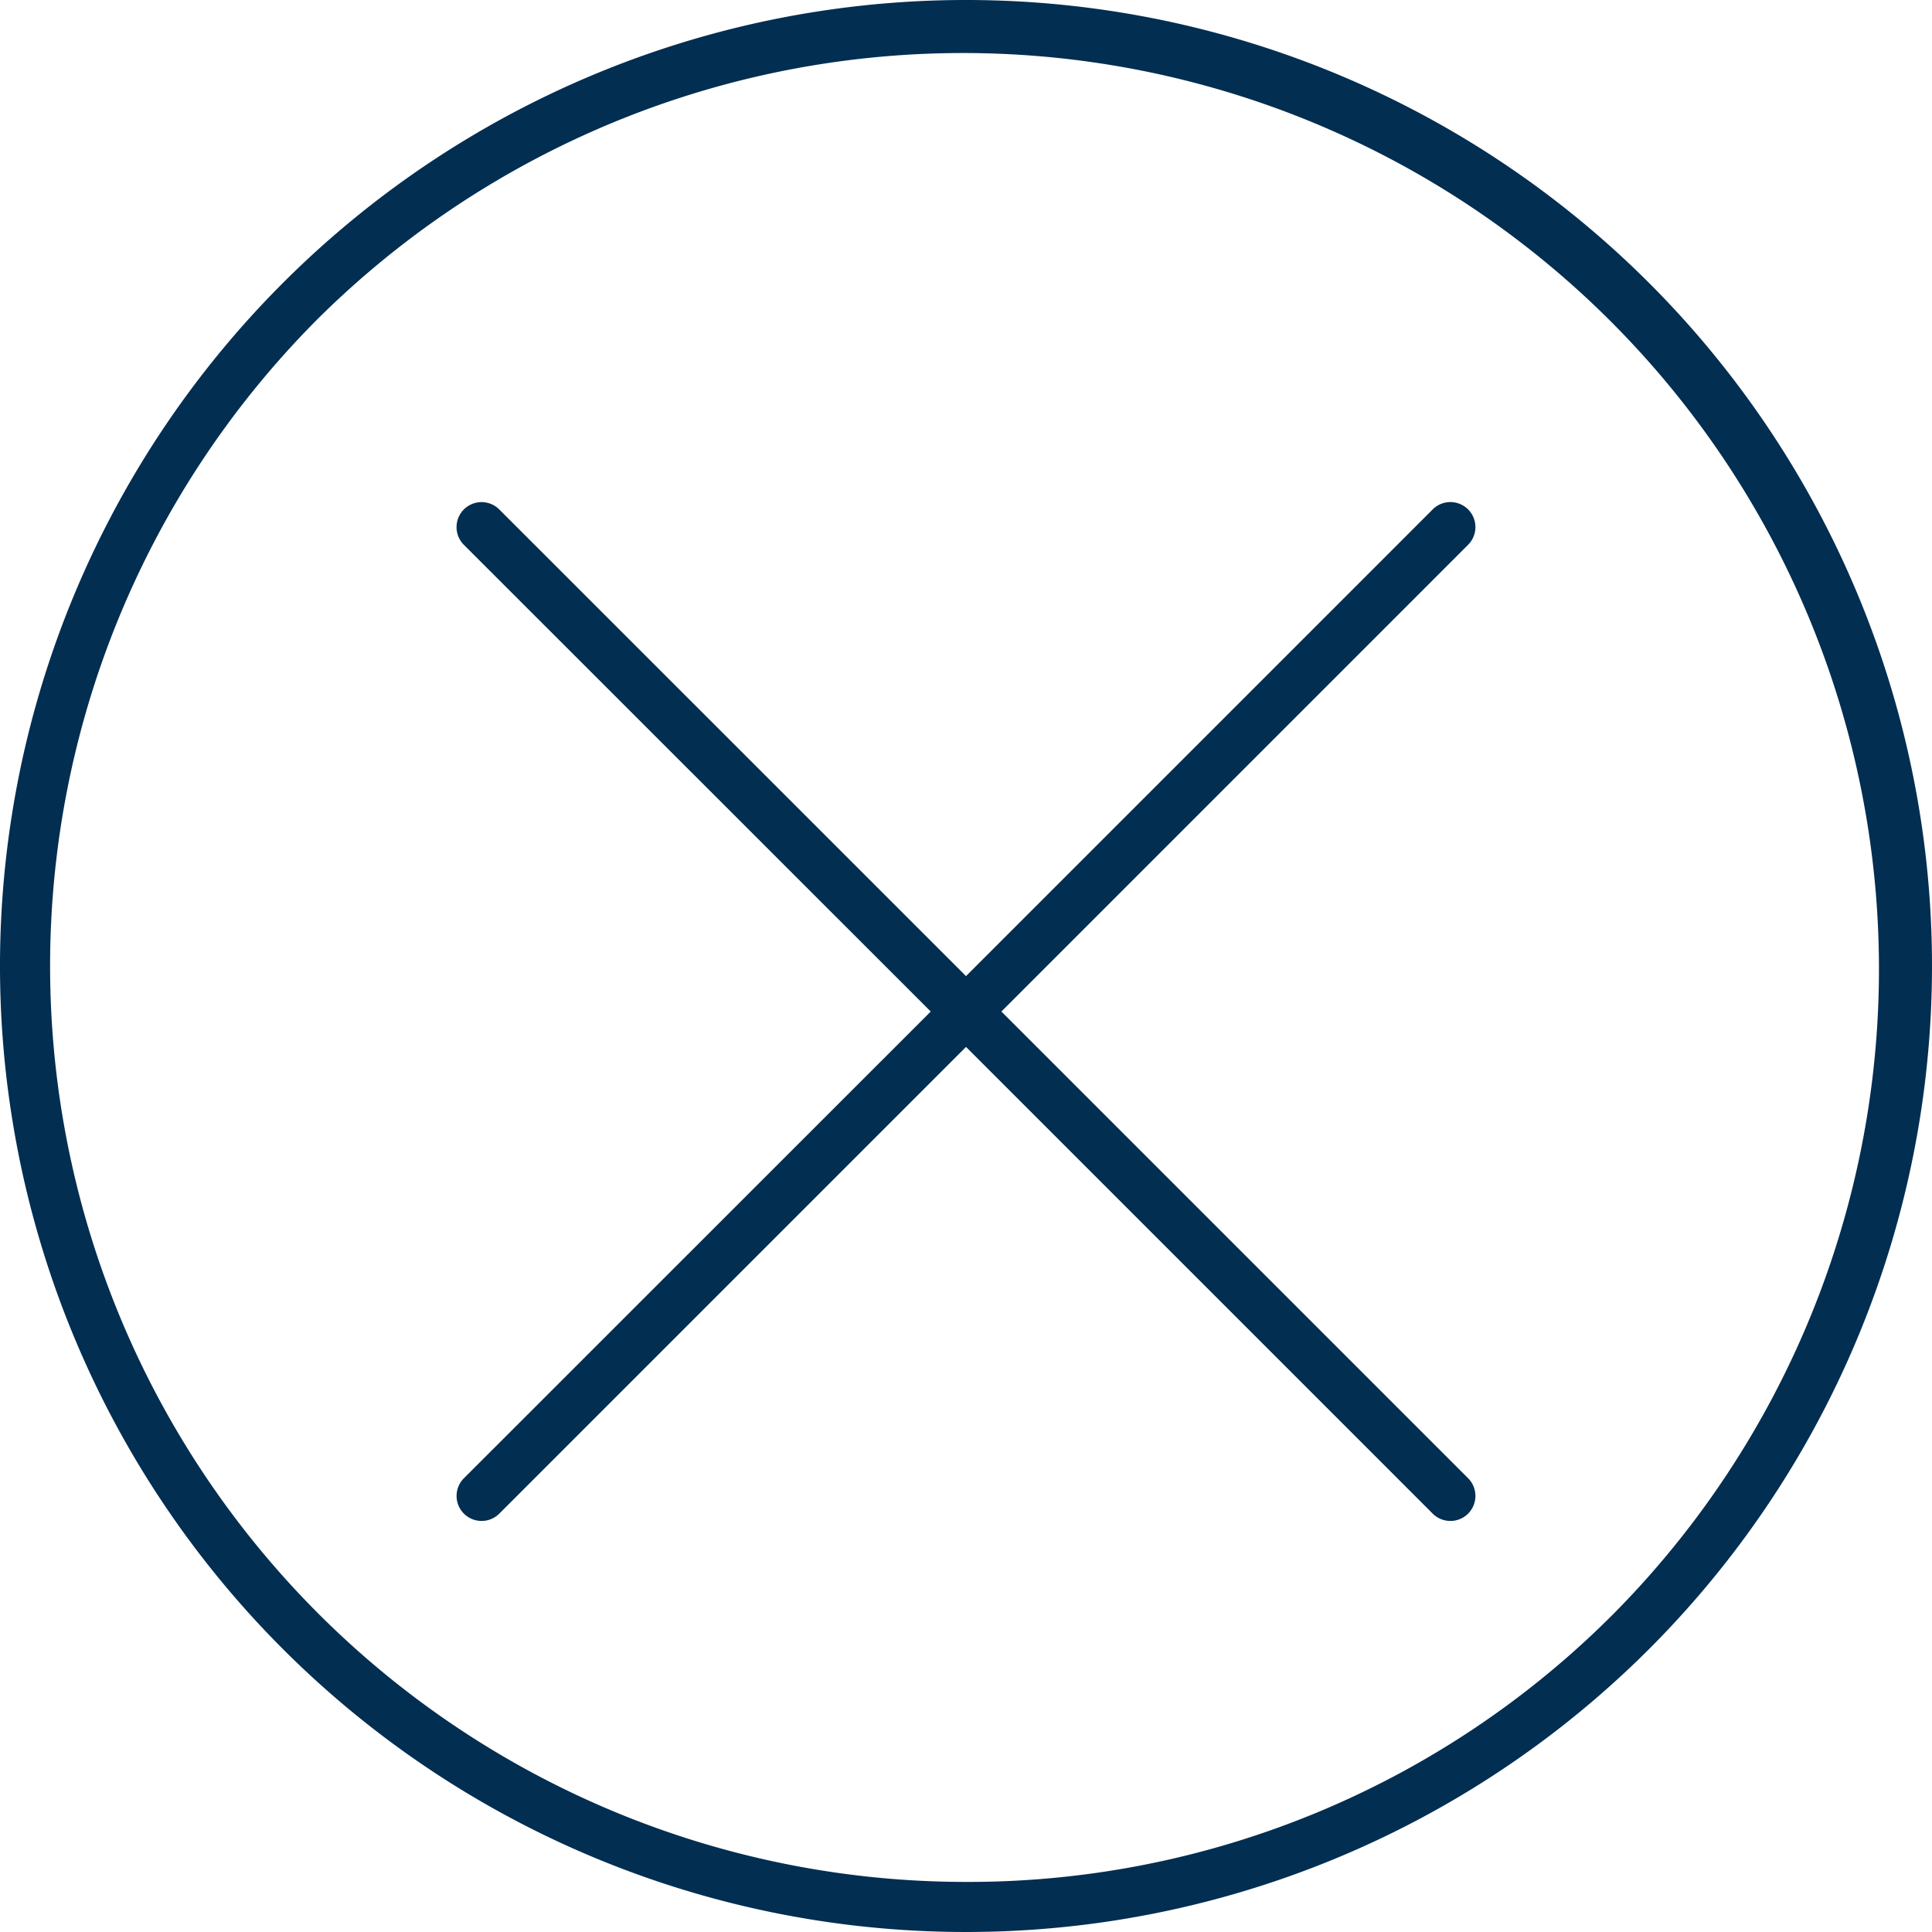
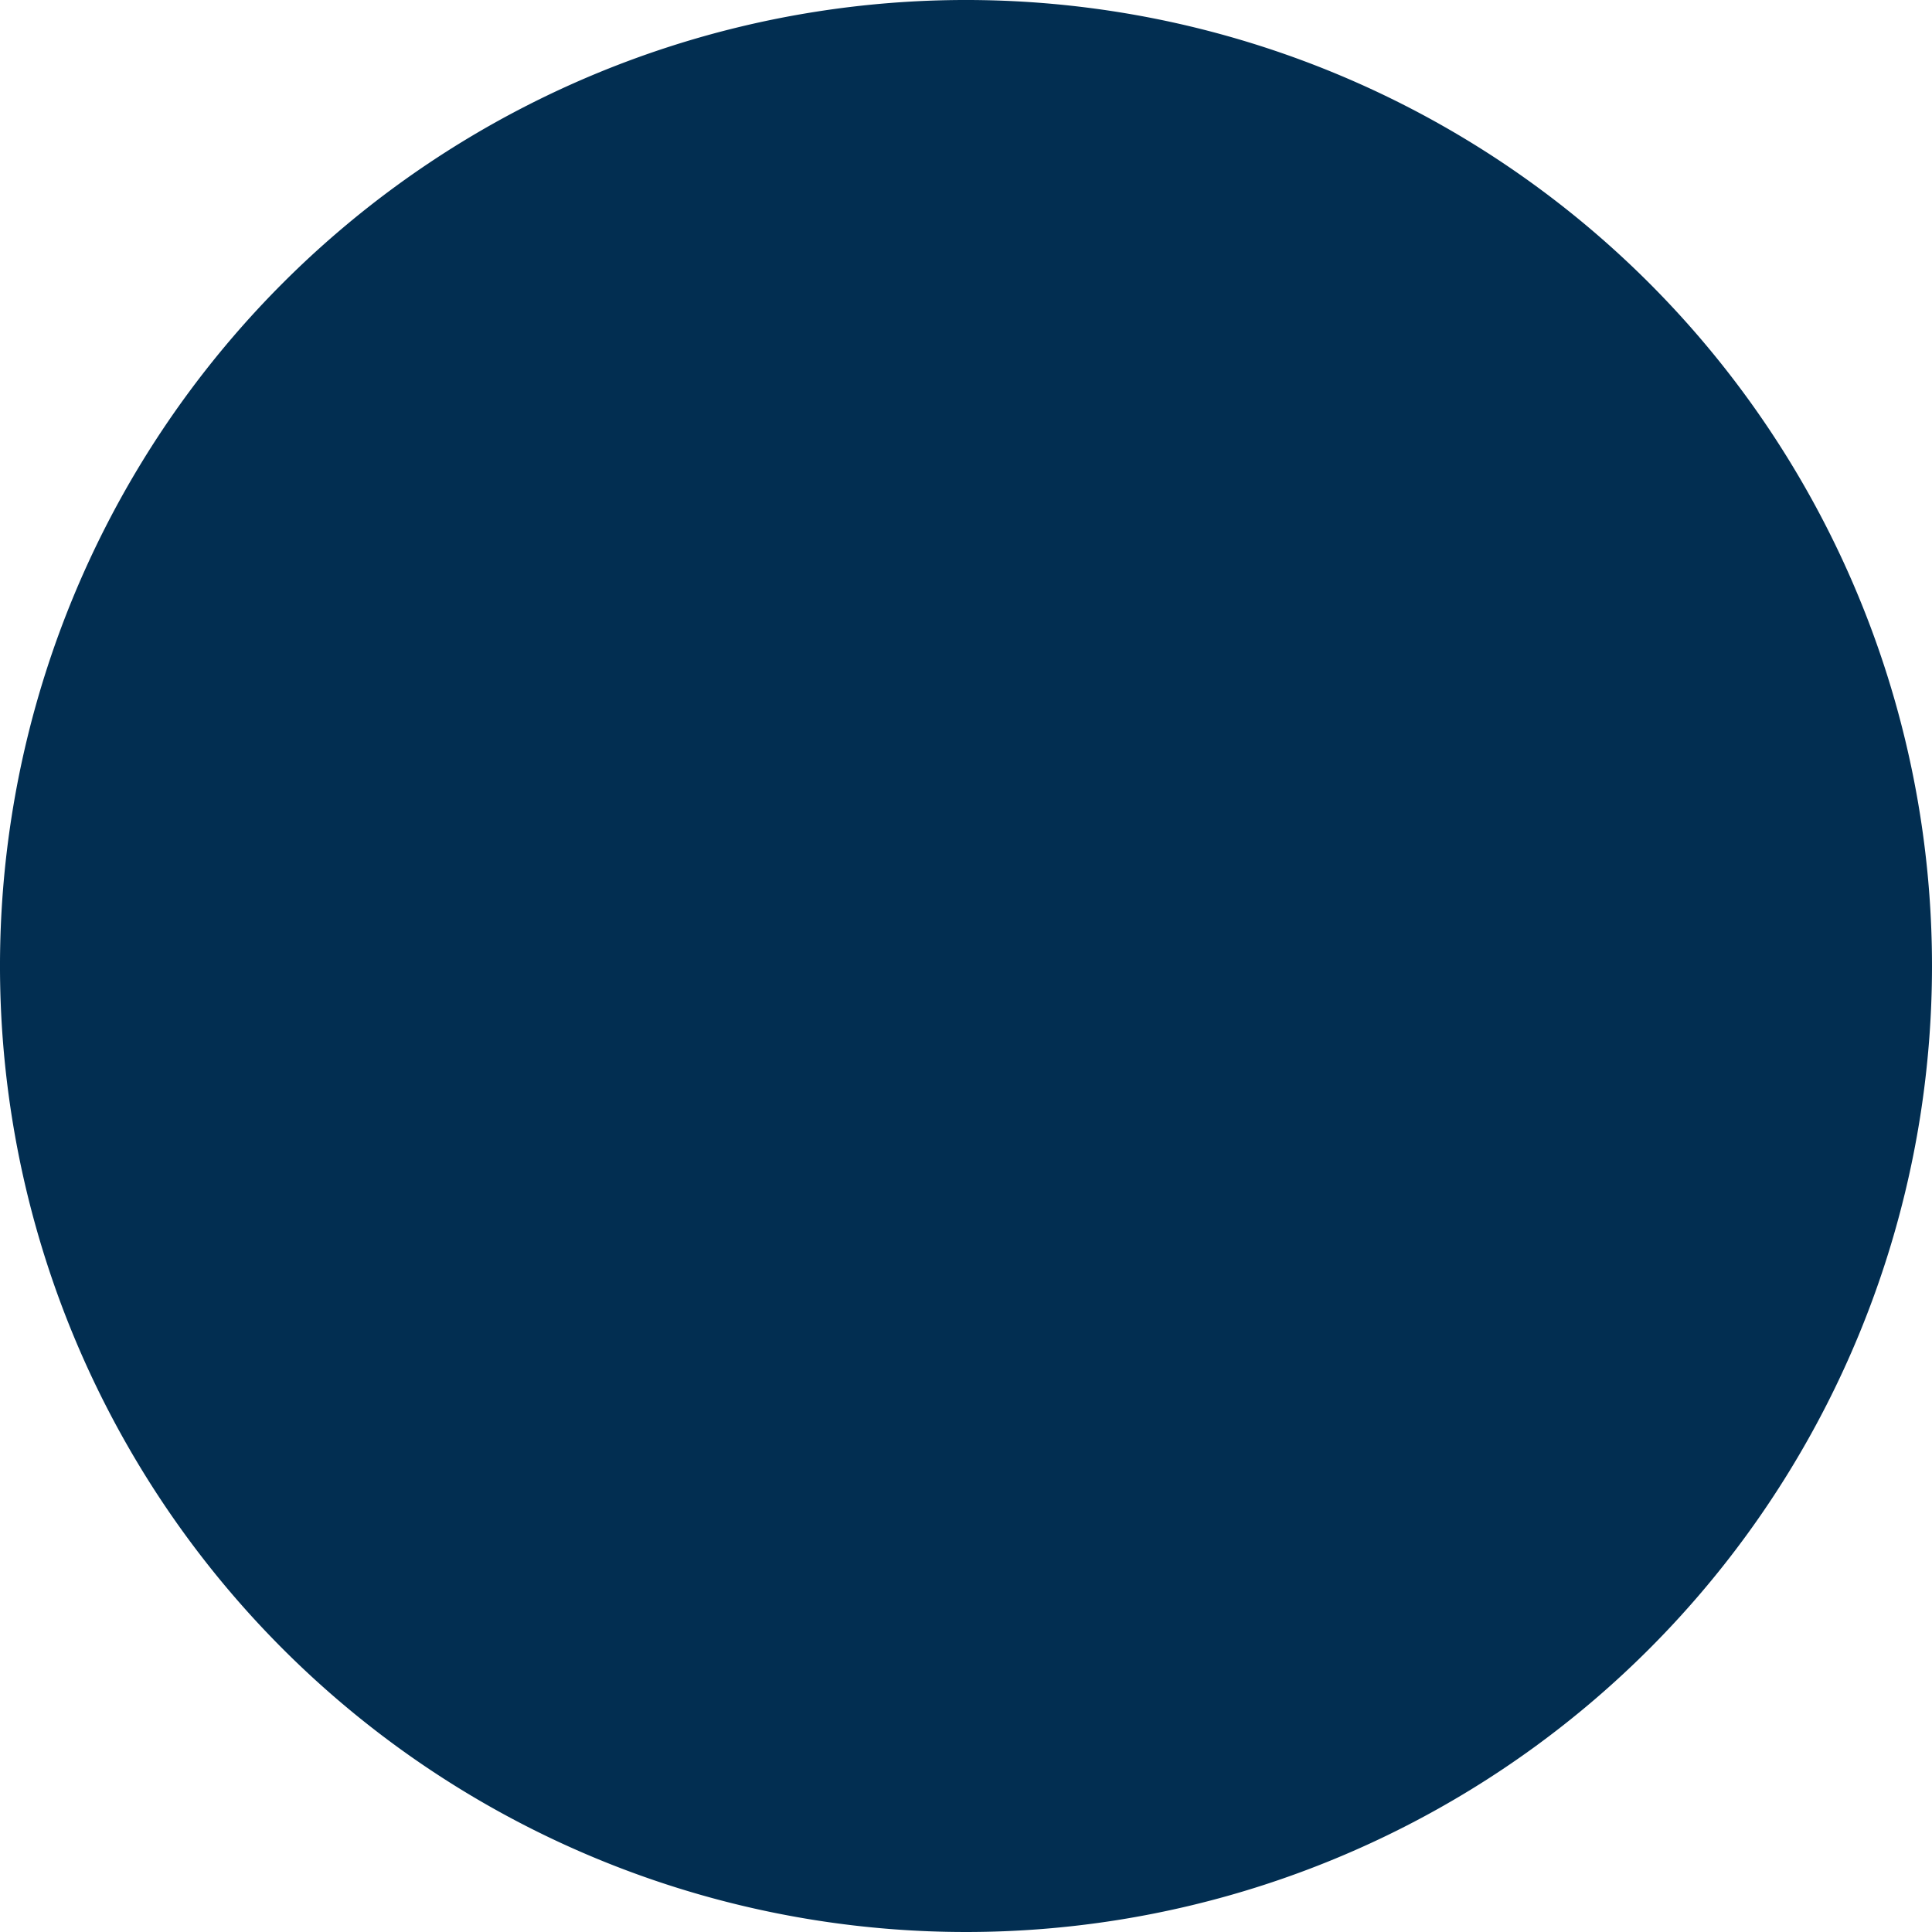
<svg xmlns="http://www.w3.org/2000/svg" viewBox="0 0 462.9 462.9">
  <defs>
    <style>.cls-1{fill:#022e51;}</style>
  </defs>
  <g id="Ebene_2" data-name="Ebene 2">
    <g id="Ebene_1-2" data-name="Ebene 1">
-       <path class="cls-1" d="M395.11,67.79A231.45,231.45,0,0,0,67.79,395.11,231.45,231.45,0,0,0,395.11,67.79ZM231.45,450.9A219.46,219.46,0,0,1,76.27,76.27,219.46,219.46,0,0,1,386.63,386.63,218.09,218.09,0,0,1,231.45,450.9Z" />
-       <path class="cls-1" d="M239.93,242.36,351.75,354.18a6,6,0,0,1,0,8.48h0a6,6,0,0,1-8.48,0L231.45,250.84,119.63,362.66a6,6,0,0,1-8.48,0h0a6,6,0,0,1,0-8.48L223,242.36,111.14,130.54a6,6,0,0,1,0-8.48h0a6,6,0,0,1,8.48,0L231.45,233.87,343.27,122.05a6,6,0,0,1,8.48,0h0a6,6,0,0,1,0,8.48Z" />
+       <path class="cls-1" d="M395.11,67.79A231.45,231.45,0,0,0,67.79,395.11,231.45,231.45,0,0,0,395.11,67.79ZM231.45,450.9Z" />
    </g>
  </g>
</svg>